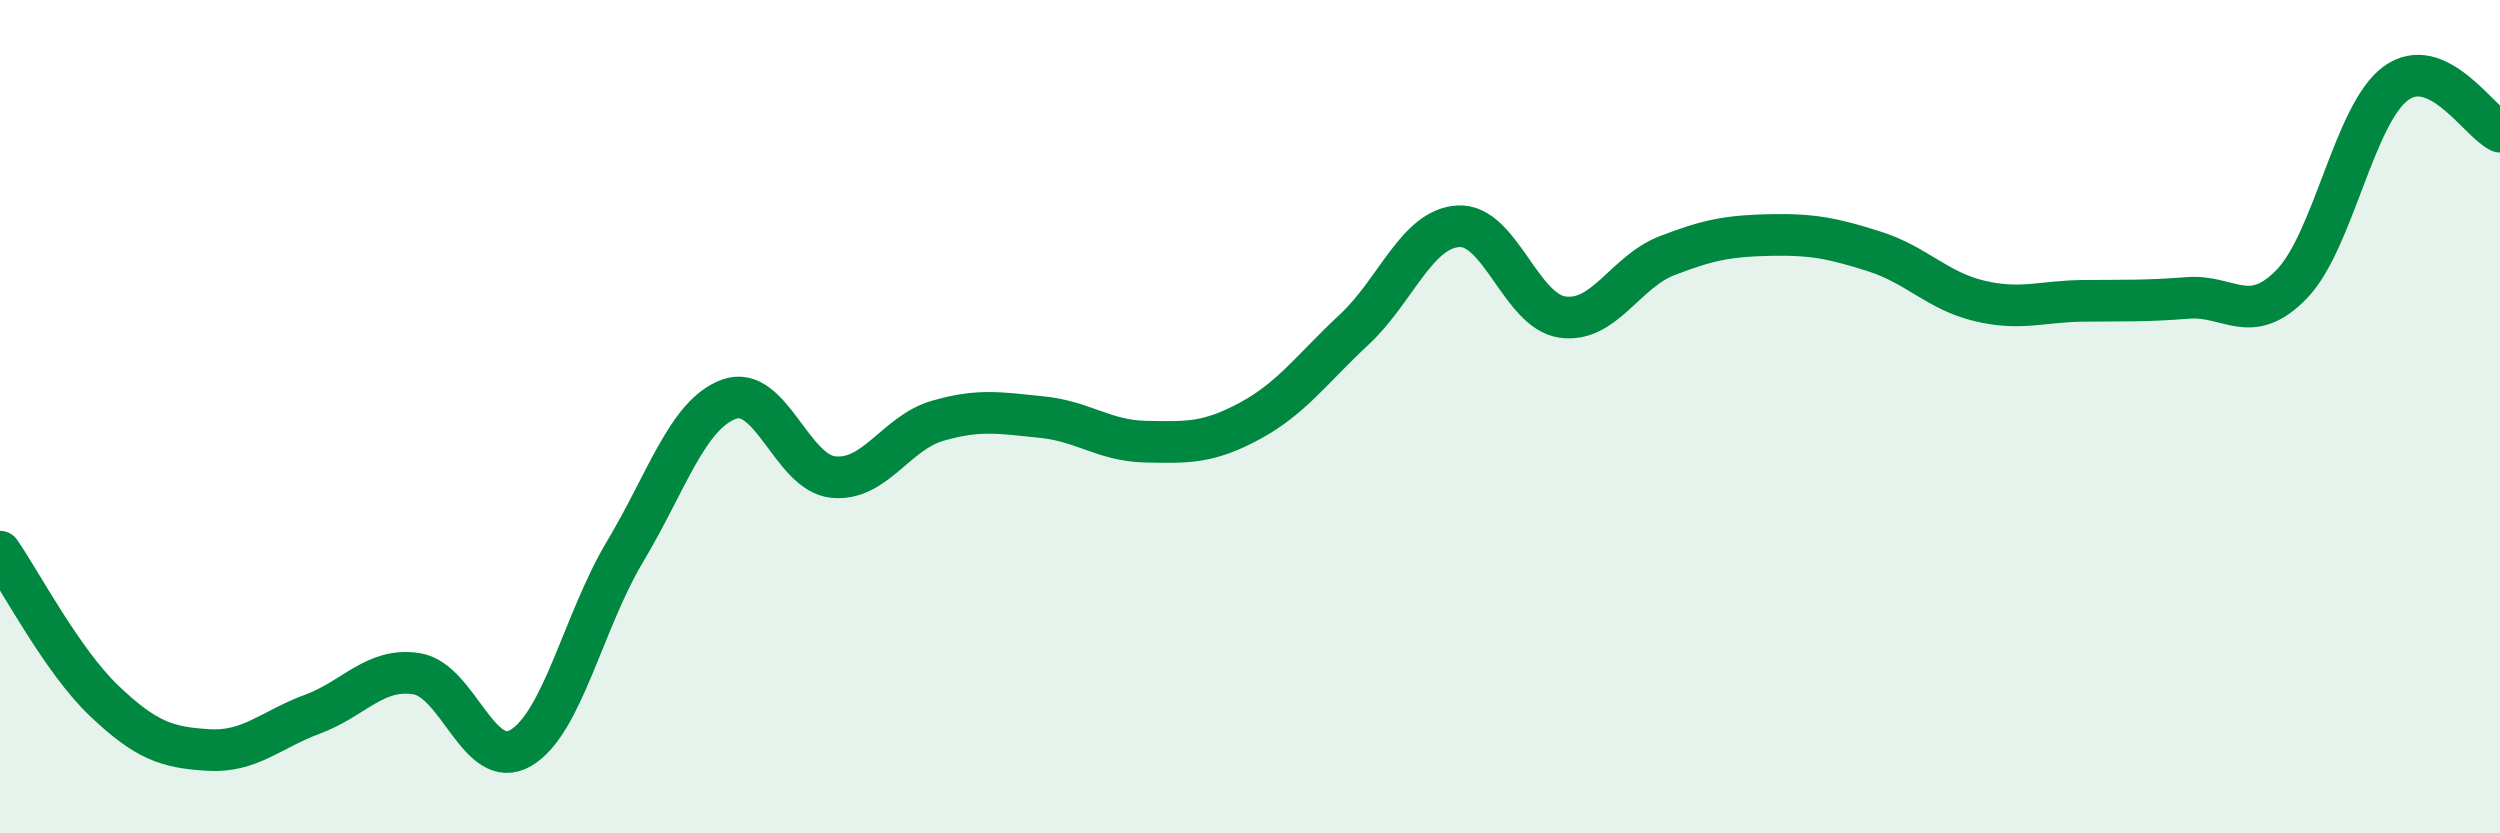
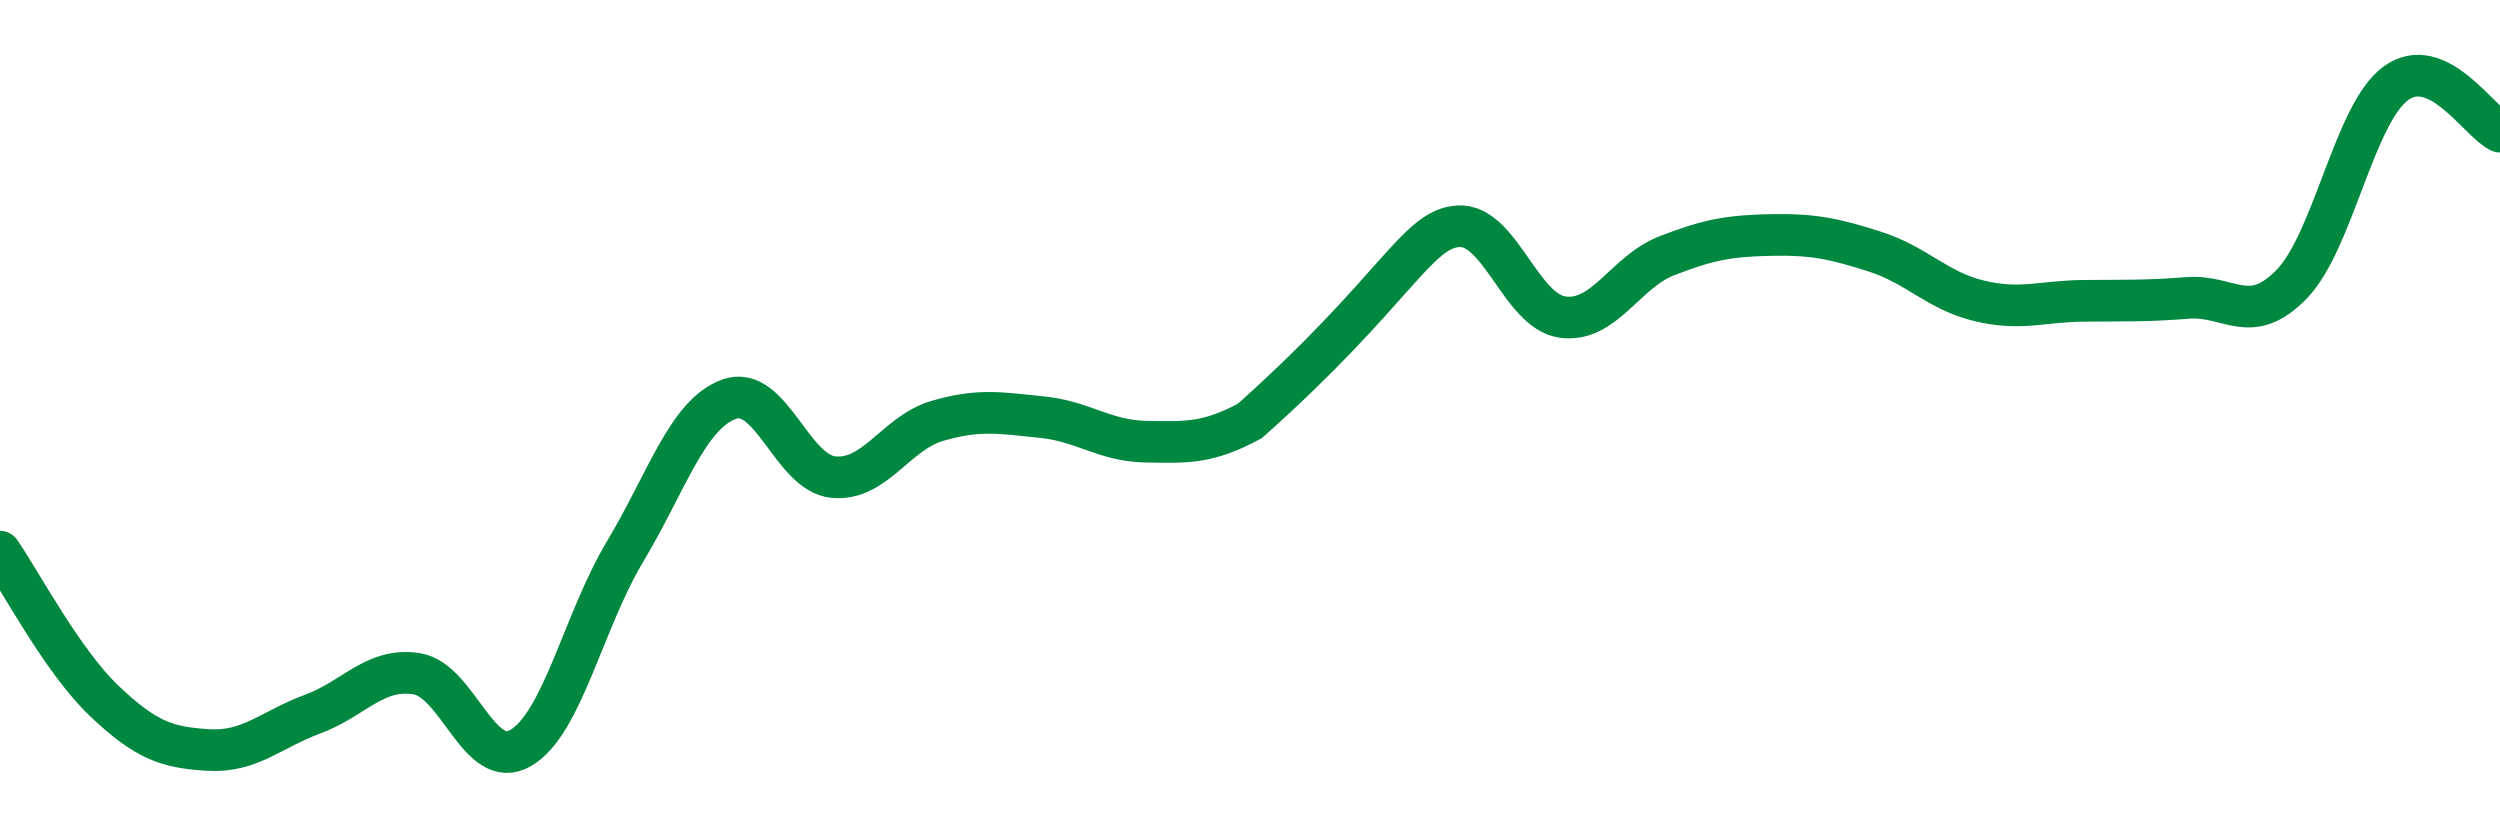
<svg xmlns="http://www.w3.org/2000/svg" width="60" height="20" viewBox="0 0 60 20">
-   <path d="M 0,13.24 C 0.5,13.96 1.5,15.87 2.5,16.82 C 3.5,17.77 4,17.94 5,18 C 6,18.06 6.5,17.51 7.5,17.14 C 8.5,16.77 9,16.01 10,16.17 C 11,16.33 11.5,18.54 12.5,17.95 C 13.5,17.36 14,14.91 15,13.24 C 16,11.57 16.5,9.94 17.5,9.58 C 18.5,9.22 19,11.35 20,11.45 C 21,11.55 21.5,10.39 22.5,10.1 C 23.5,9.81 24,9.91 25,10.01 C 26,10.11 26.5,10.58 27.5,10.6 C 28.5,10.62 29,10.64 30,10.1 C 31,9.56 31.5,8.84 32.5,7.91 C 33.5,6.98 34,5.49 35,5.43 C 36,5.37 36.5,7.47 37.5,7.61 C 38.5,7.75 39,6.53 40,6.14 C 41,5.75 41.5,5.66 42.5,5.64 C 43.5,5.62 44,5.72 45,6.04 C 46,6.36 46.5,6.98 47.5,7.22 C 48.5,7.46 49,7.23 50,7.22 C 51,7.21 51.5,7.23 52.5,7.15 C 53.5,7.07 54,7.85 55,6.82 C 56,5.79 56.5,2.73 57.5,2 C 58.5,1.27 59.5,2.93 60,3.16L60 20L0 20Z" fill="#008740" opacity="0.1" stroke-linecap="round" stroke-linejoin="round" />
-   <path d="M 0,13.24 C 0.5,13.96 1.5,15.87 2.5,16.82 C 3.5,17.77 4,17.94 5,18 C 6,18.06 6.5,17.51 7.5,17.14 C 8.5,16.77 9,16.01 10,16.17 C 11,16.33 11.5,18.54 12.5,17.95 C 13.5,17.36 14,14.91 15,13.24 C 16,11.57 16.5,9.94 17.5,9.58 C 18.5,9.22 19,11.35 20,11.45 C 21,11.55 21.5,10.39 22.5,10.1 C 23.5,9.81 24,9.91 25,10.01 C 26,10.11 26.5,10.58 27.5,10.6 C 28.5,10.62 29,10.64 30,10.1 C 31,9.56 31.5,8.84 32.5,7.91 C 33.5,6.98 34,5.49 35,5.43 C 36,5.37 36.5,7.47 37.5,7.61 C 38.5,7.75 39,6.53 40,6.14 C 41,5.75 41.5,5.66 42.5,5.64 C 43.5,5.62 44,5.72 45,6.04 C 46,6.36 46.5,6.98 47.5,7.22 C 48.5,7.46 49,7.23 50,7.22 C 51,7.21 51.5,7.23 52.5,7.15 C 53.5,7.07 54,7.85 55,6.82 C 56,5.79 56.5,2.73 57.5,2 C 58.5,1.27 59.5,2.93 60,3.16" stroke="#008740" stroke-width="1" fill="none" stroke-linecap="round" stroke-linejoin="round" />
+   <path d="M 0,13.24 C 0.5,13.96 1.5,15.87 2.5,16.82 C 3.5,17.77 4,17.94 5,18 C 6,18.06 6.5,17.51 7.5,17.14 C 8.5,16.77 9,16.01 10,16.17 C 11,16.33 11.5,18.54 12.5,17.95 C 13.5,17.36 14,14.91 15,13.24 C 16,11.57 16.5,9.94 17.5,9.58 C 18.5,9.22 19,11.35 20,11.45 C 21,11.55 21.5,10.39 22.5,10.1 C 23.5,9.81 24,9.91 25,10.01 C 26,10.11 26.5,10.58 27.5,10.6 C 28.5,10.62 29,10.64 30,10.1 C 33.5,6.98 34,5.49 35,5.43 C 36,5.37 36.5,7.47 37.5,7.61 C 38.5,7.75 39,6.53 40,6.14 C 41,5.75 41.5,5.66 42.5,5.64 C 43.5,5.62 44,5.72 45,6.04 C 46,6.36 46.5,6.98 47.5,7.22 C 48.5,7.46 49,7.23 50,7.22 C 51,7.21 51.5,7.23 52.5,7.15 C 53.5,7.07 54,7.85 55,6.82 C 56,5.79 56.5,2.73 57.5,2 C 58.5,1.27 59.5,2.93 60,3.16" stroke="#008740" stroke-width="1" fill="none" stroke-linecap="round" stroke-linejoin="round" />
</svg>